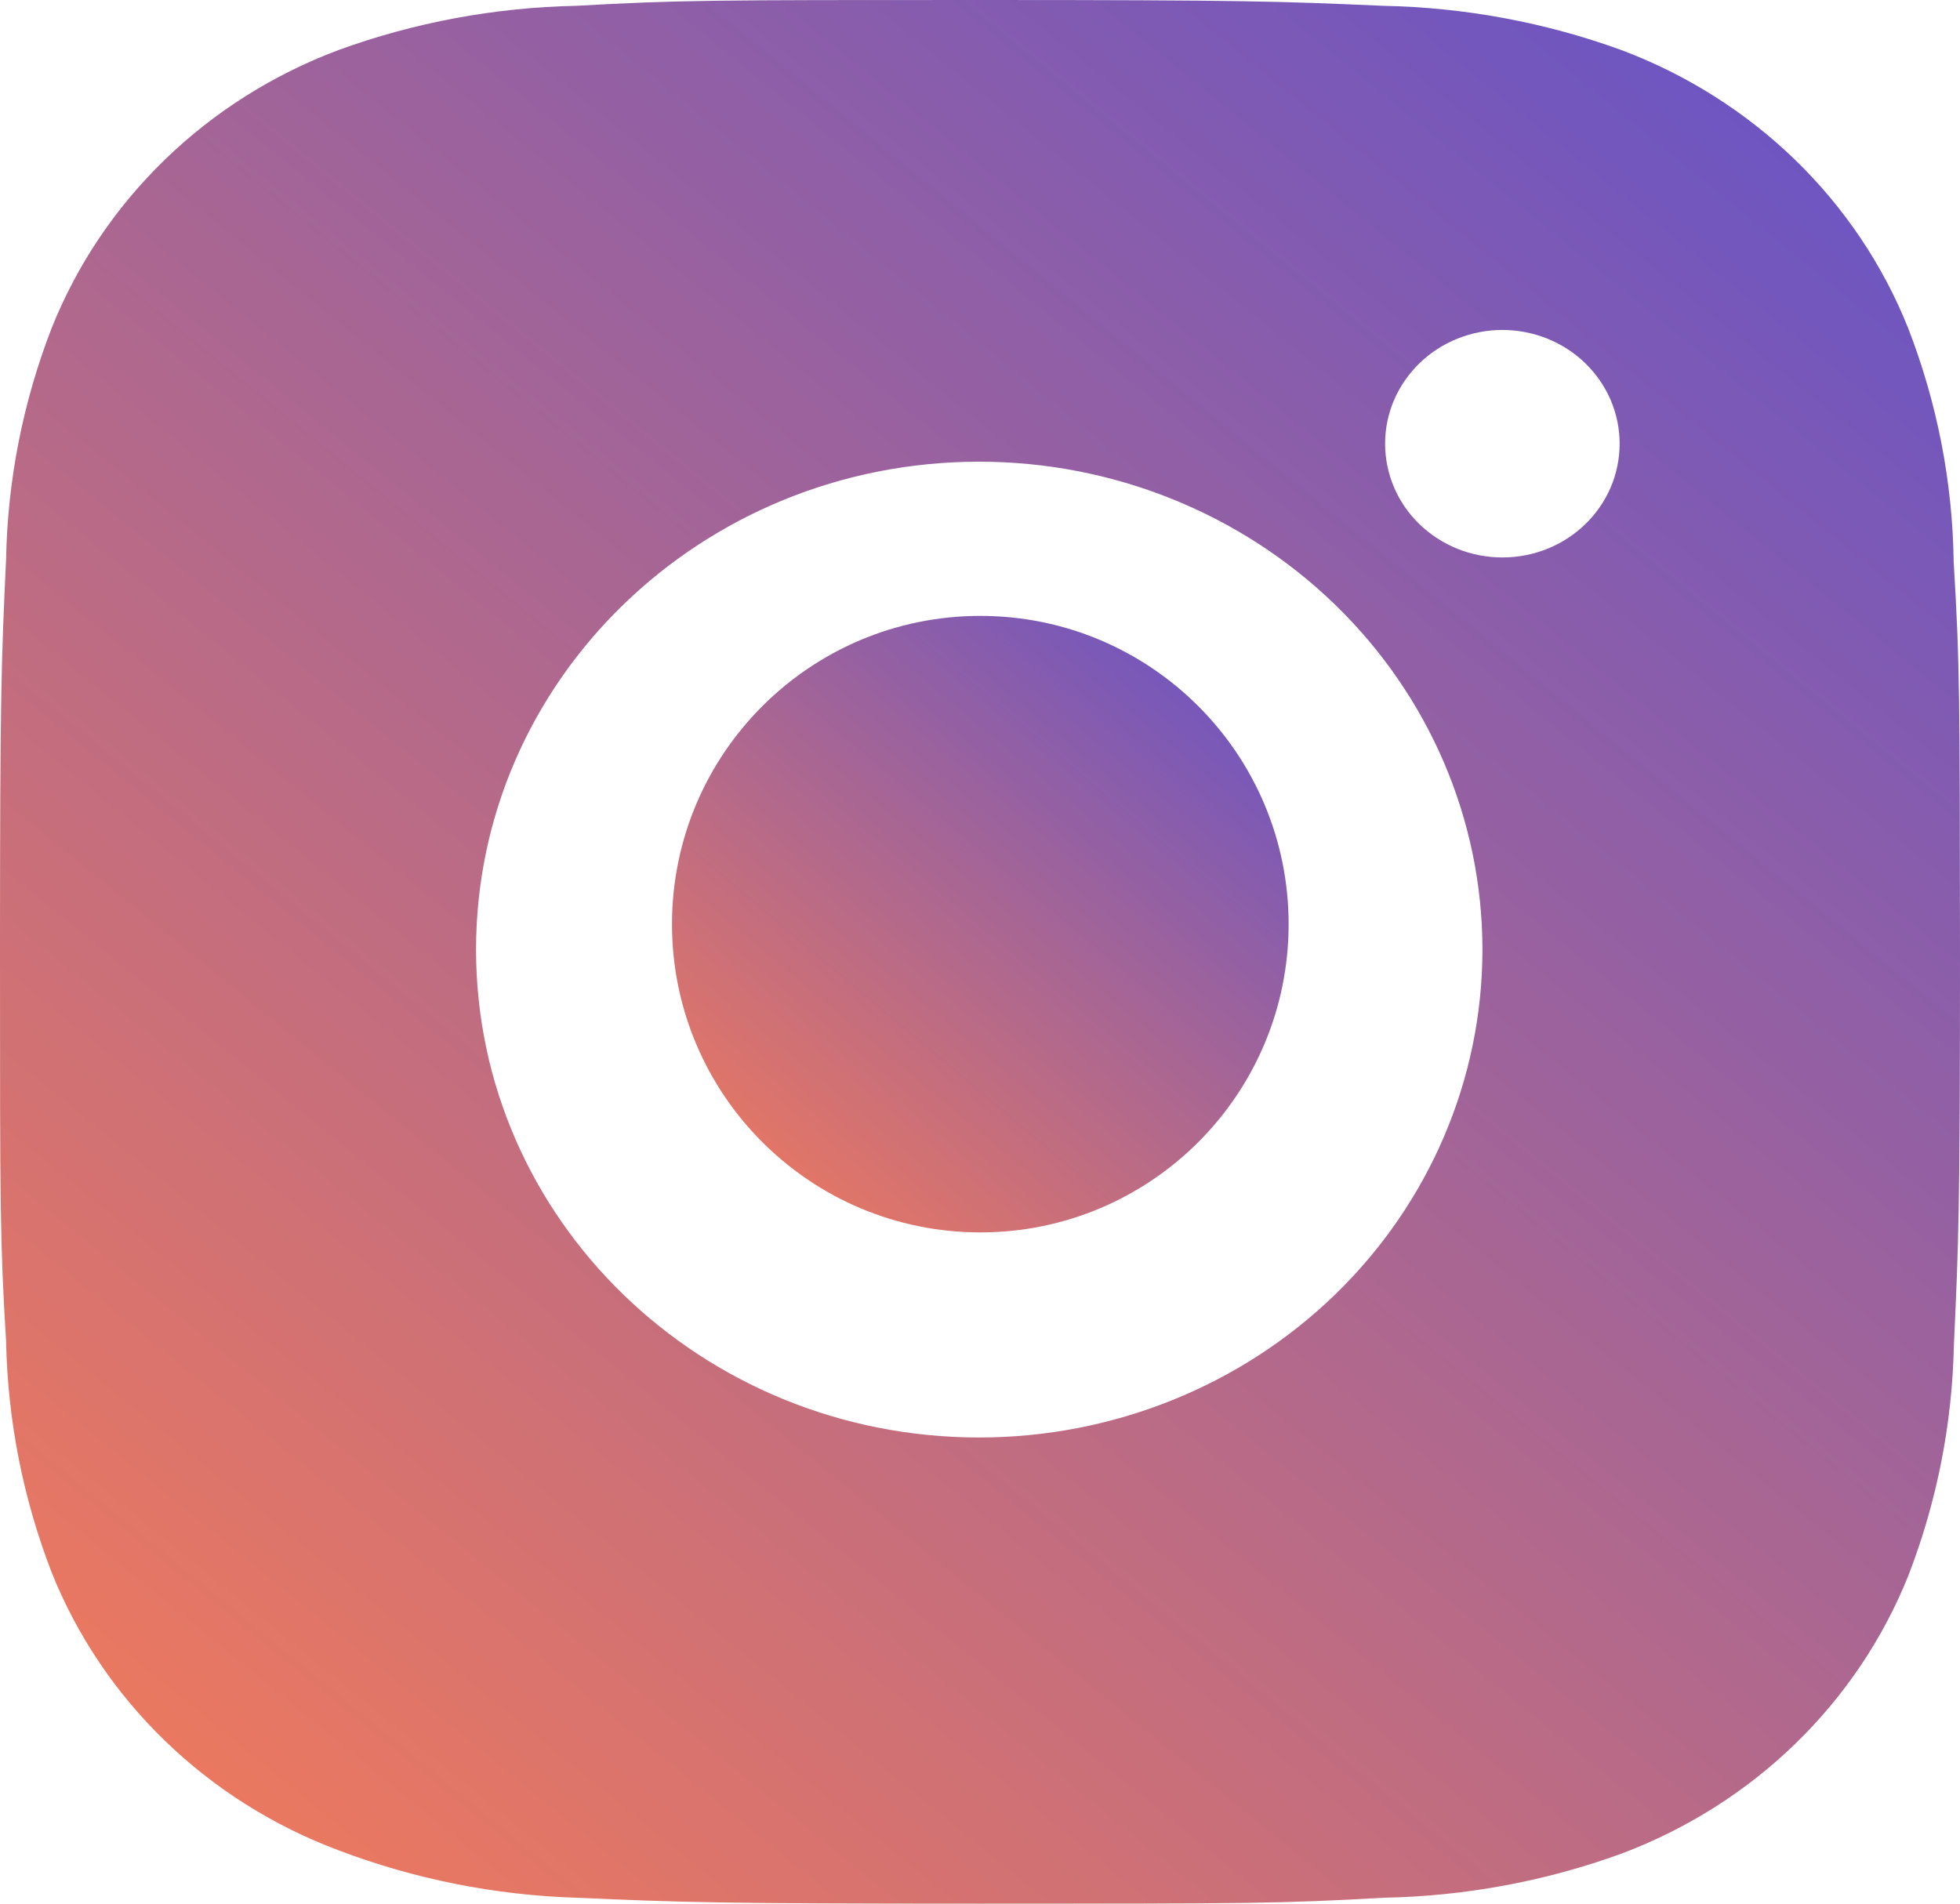
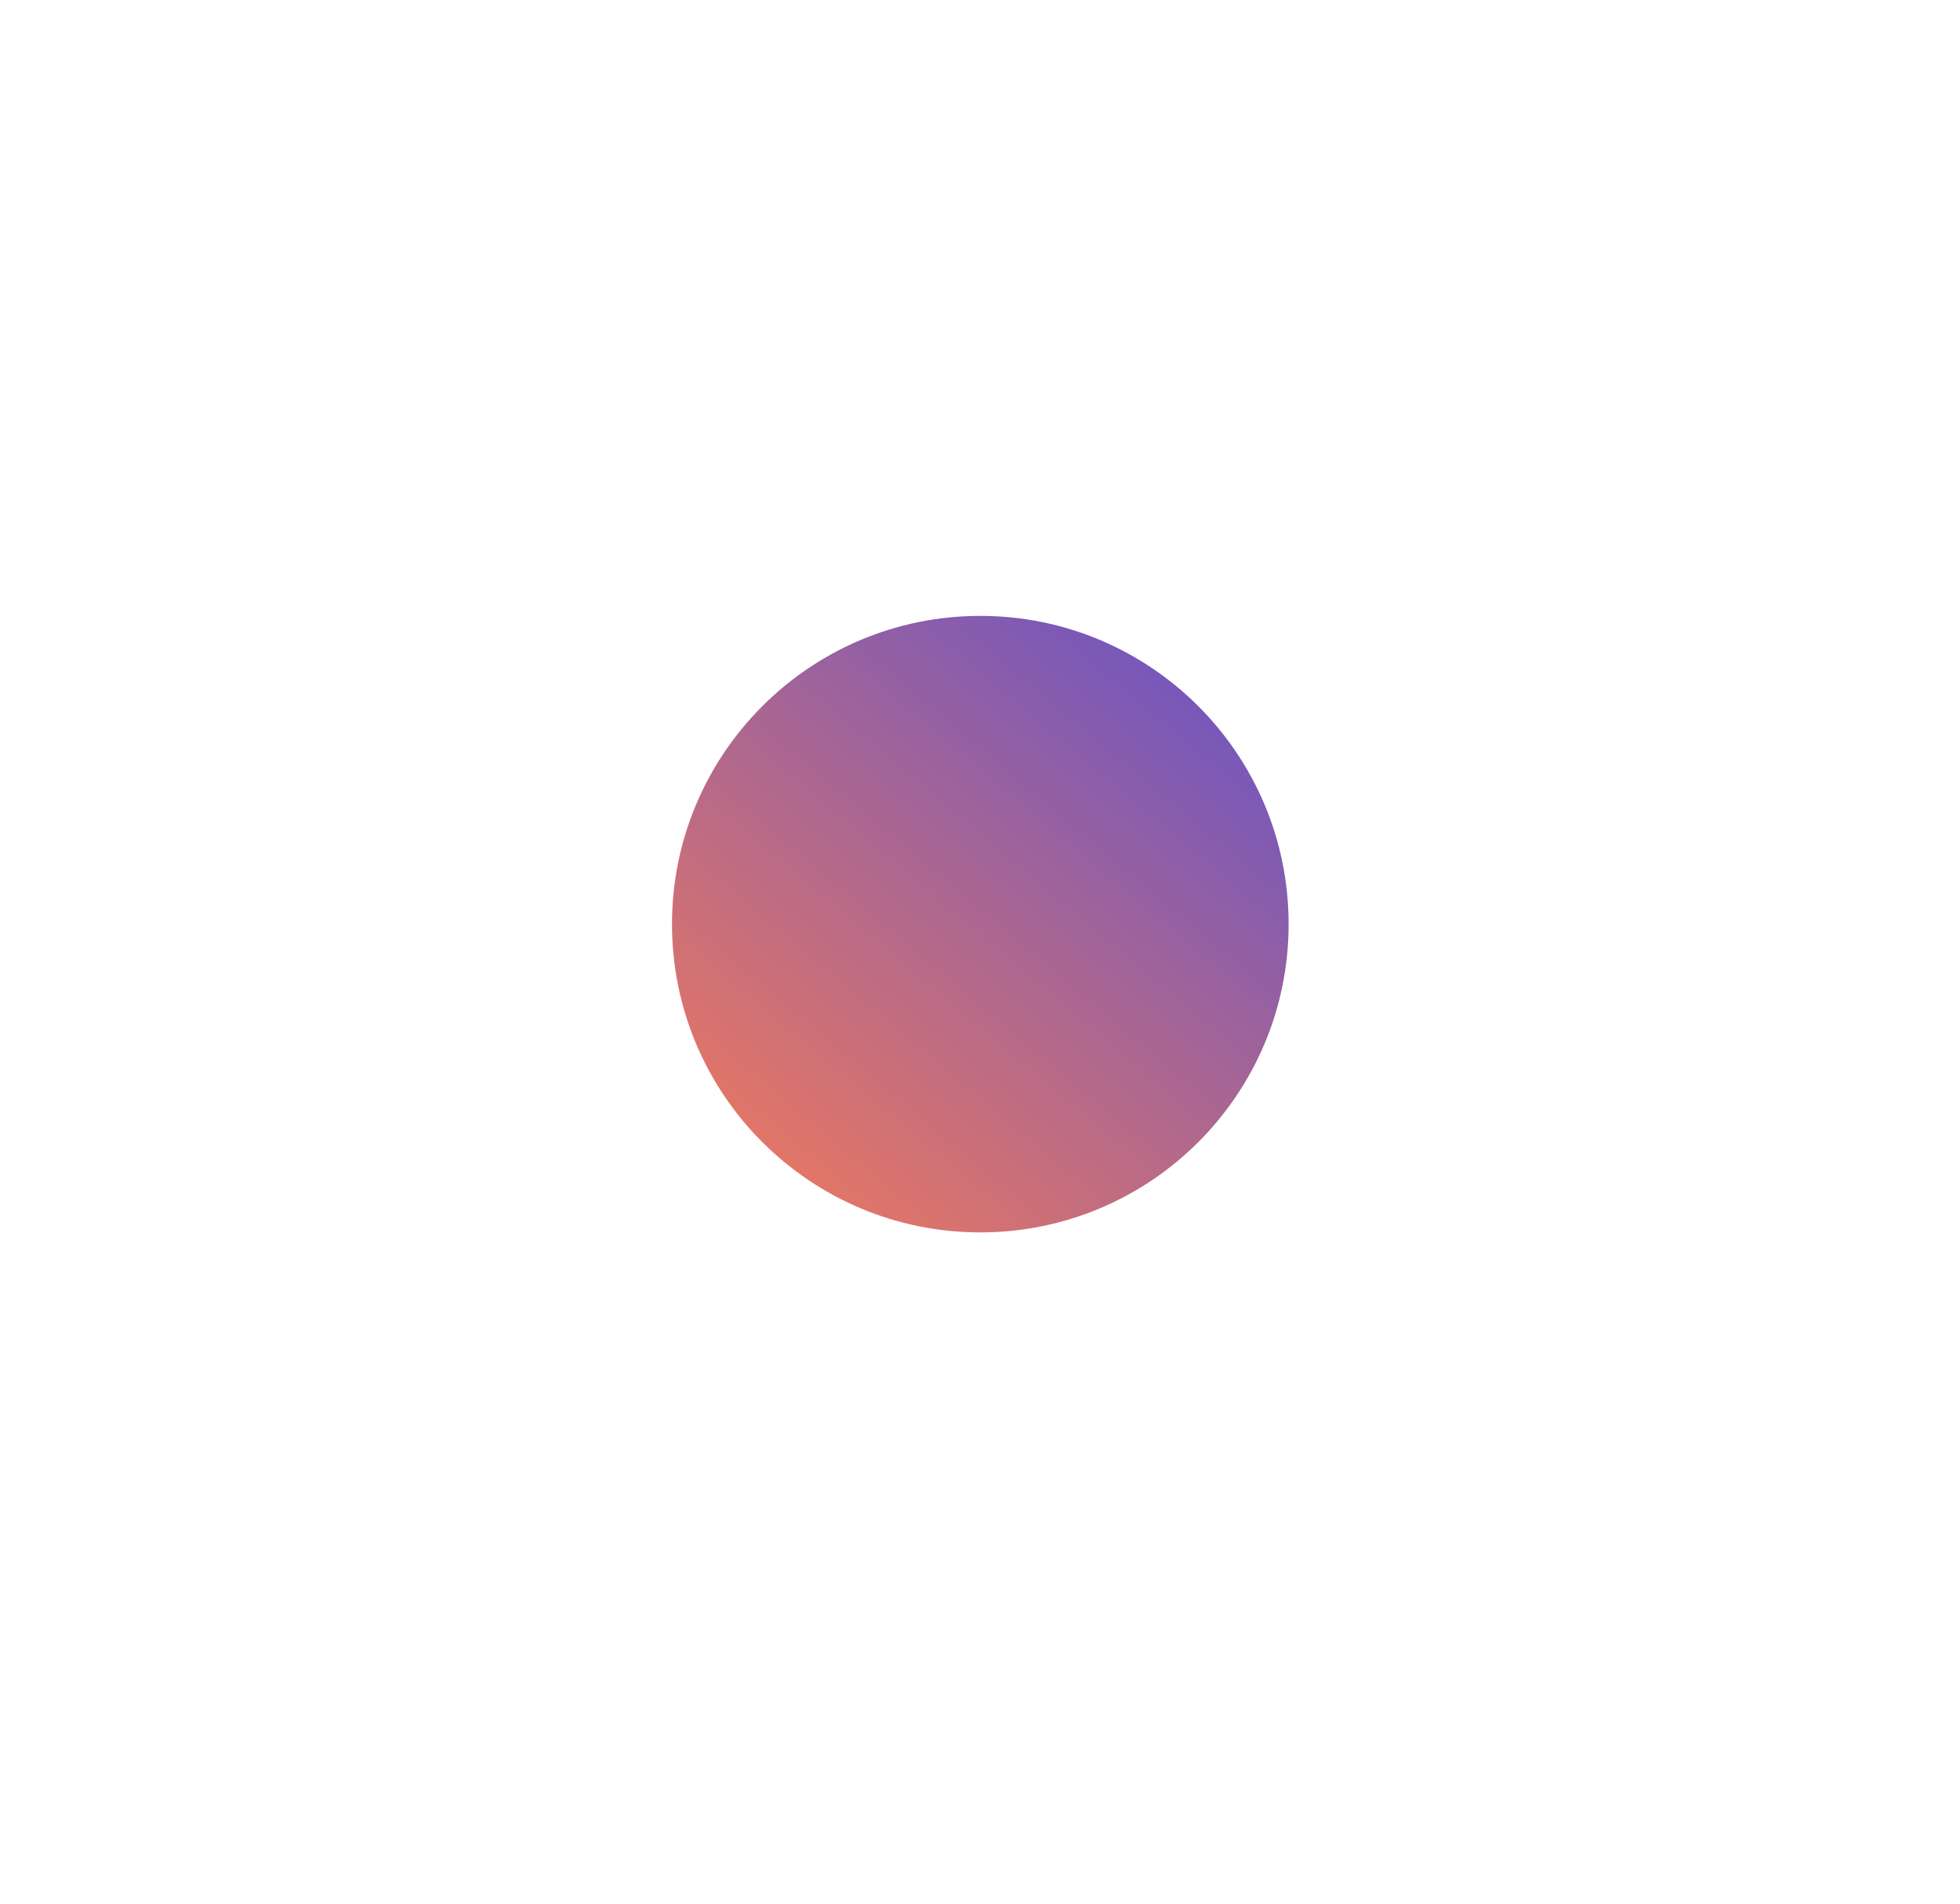
<svg xmlns="http://www.w3.org/2000/svg" width="35" height="34" viewBox="0 0 35 34" fill="none">
-   <path d="M34.887 10.035C34.868 8.608 34.592 7.194 34.073 5.858C33.623 4.731 32.935 3.708 32.054 2.853C31.173 1.999 30.117 1.332 28.956 0.895C27.596 0.4 26.159 0.133 24.707 0.104C22.837 0.023 22.244 0 17.498 0C12.752 0 12.143 1.26393e-07 10.287 0.104C8.836 0.133 7.4 0.4 6.041 0.895C4.878 1.332 3.823 1.998 2.942 2.853C2.061 3.708 1.373 4.731 0.923 5.858C0.412 7.176 0.136 8.569 0.109 9.977C0.025 11.792 0 12.367 0 16.97C0 21.573 -1.44808e-08 22.161 0.109 23.963C0.138 25.373 0.412 26.764 0.923 28.085C1.374 29.212 2.062 30.235 2.943 31.089C3.825 31.944 4.88 32.61 6.043 33.046C7.398 33.561 8.834 33.848 10.289 33.894C12.161 33.975 12.754 34 17.5 34C22.246 34 22.855 34 24.711 33.894C26.163 33.867 27.599 33.6 28.959 33.105C30.121 32.667 31.176 32 32.057 31.146C32.938 30.291 33.626 29.268 34.077 28.142C34.588 26.822 34.862 25.431 34.891 24.019C34.975 22.206 35 21.631 35 17.026C34.996 12.423 34.996 11.839 34.887 10.035ZM17.486 25.674C12.523 25.674 8.501 21.774 8.501 16.96C8.501 12.146 12.523 8.246 17.486 8.246C19.869 8.246 22.155 9.165 23.84 10.799C25.525 12.433 26.472 14.649 26.472 16.96C26.472 19.271 25.525 21.488 23.84 23.122C22.155 24.756 19.869 25.674 17.486 25.674ZM26.829 9.956C26.554 9.956 26.281 9.904 26.027 9.802C25.773 9.7 25.542 9.55 25.347 9.362C25.152 9.173 24.998 8.949 24.893 8.702C24.788 8.455 24.734 8.191 24.734 7.924C24.734 7.657 24.788 7.393 24.893 7.147C24.999 6.901 25.153 6.677 25.347 6.488C25.542 6.299 25.773 6.15 26.027 6.048C26.281 5.946 26.553 5.893 26.828 5.893C27.103 5.893 27.376 5.946 27.63 6.048C27.884 6.15 28.115 6.299 28.309 6.488C28.503 6.677 28.658 6.901 28.763 7.147C28.868 7.393 28.922 7.657 28.922 7.924C28.922 9.048 27.986 9.956 26.829 9.956Z" fill="url(#paint0_linear_759_4240)" />
  <path d="M17.506 22.011C20.546 22.011 23.011 19.546 23.011 16.506C23.011 13.465 20.546 11 17.506 11C14.465 11 12 13.465 12 16.506C12 19.546 14.465 22.011 17.506 22.011Z" fill="url(#paint1_linear_759_4240)" />
  <defs>
    <linearGradient id="paint0_linear_759_4240" x1="33.5" y1="-1" x2="5" y2="34" gradientUnits="userSpaceOnUse">
      <stop stop-color="#6252CA" />
      <stop offset="1" stop-color="#ED795E" />
    </linearGradient>
    <linearGradient id="paint1_linear_759_4240" x1="22.539" y1="10.676" x2="13.259" y2="21.747" gradientUnits="userSpaceOnUse">
      <stop stop-color="#6252CA" />
      <stop offset="1" stop-color="#ED795E" />
    </linearGradient>
  </defs>
</svg>